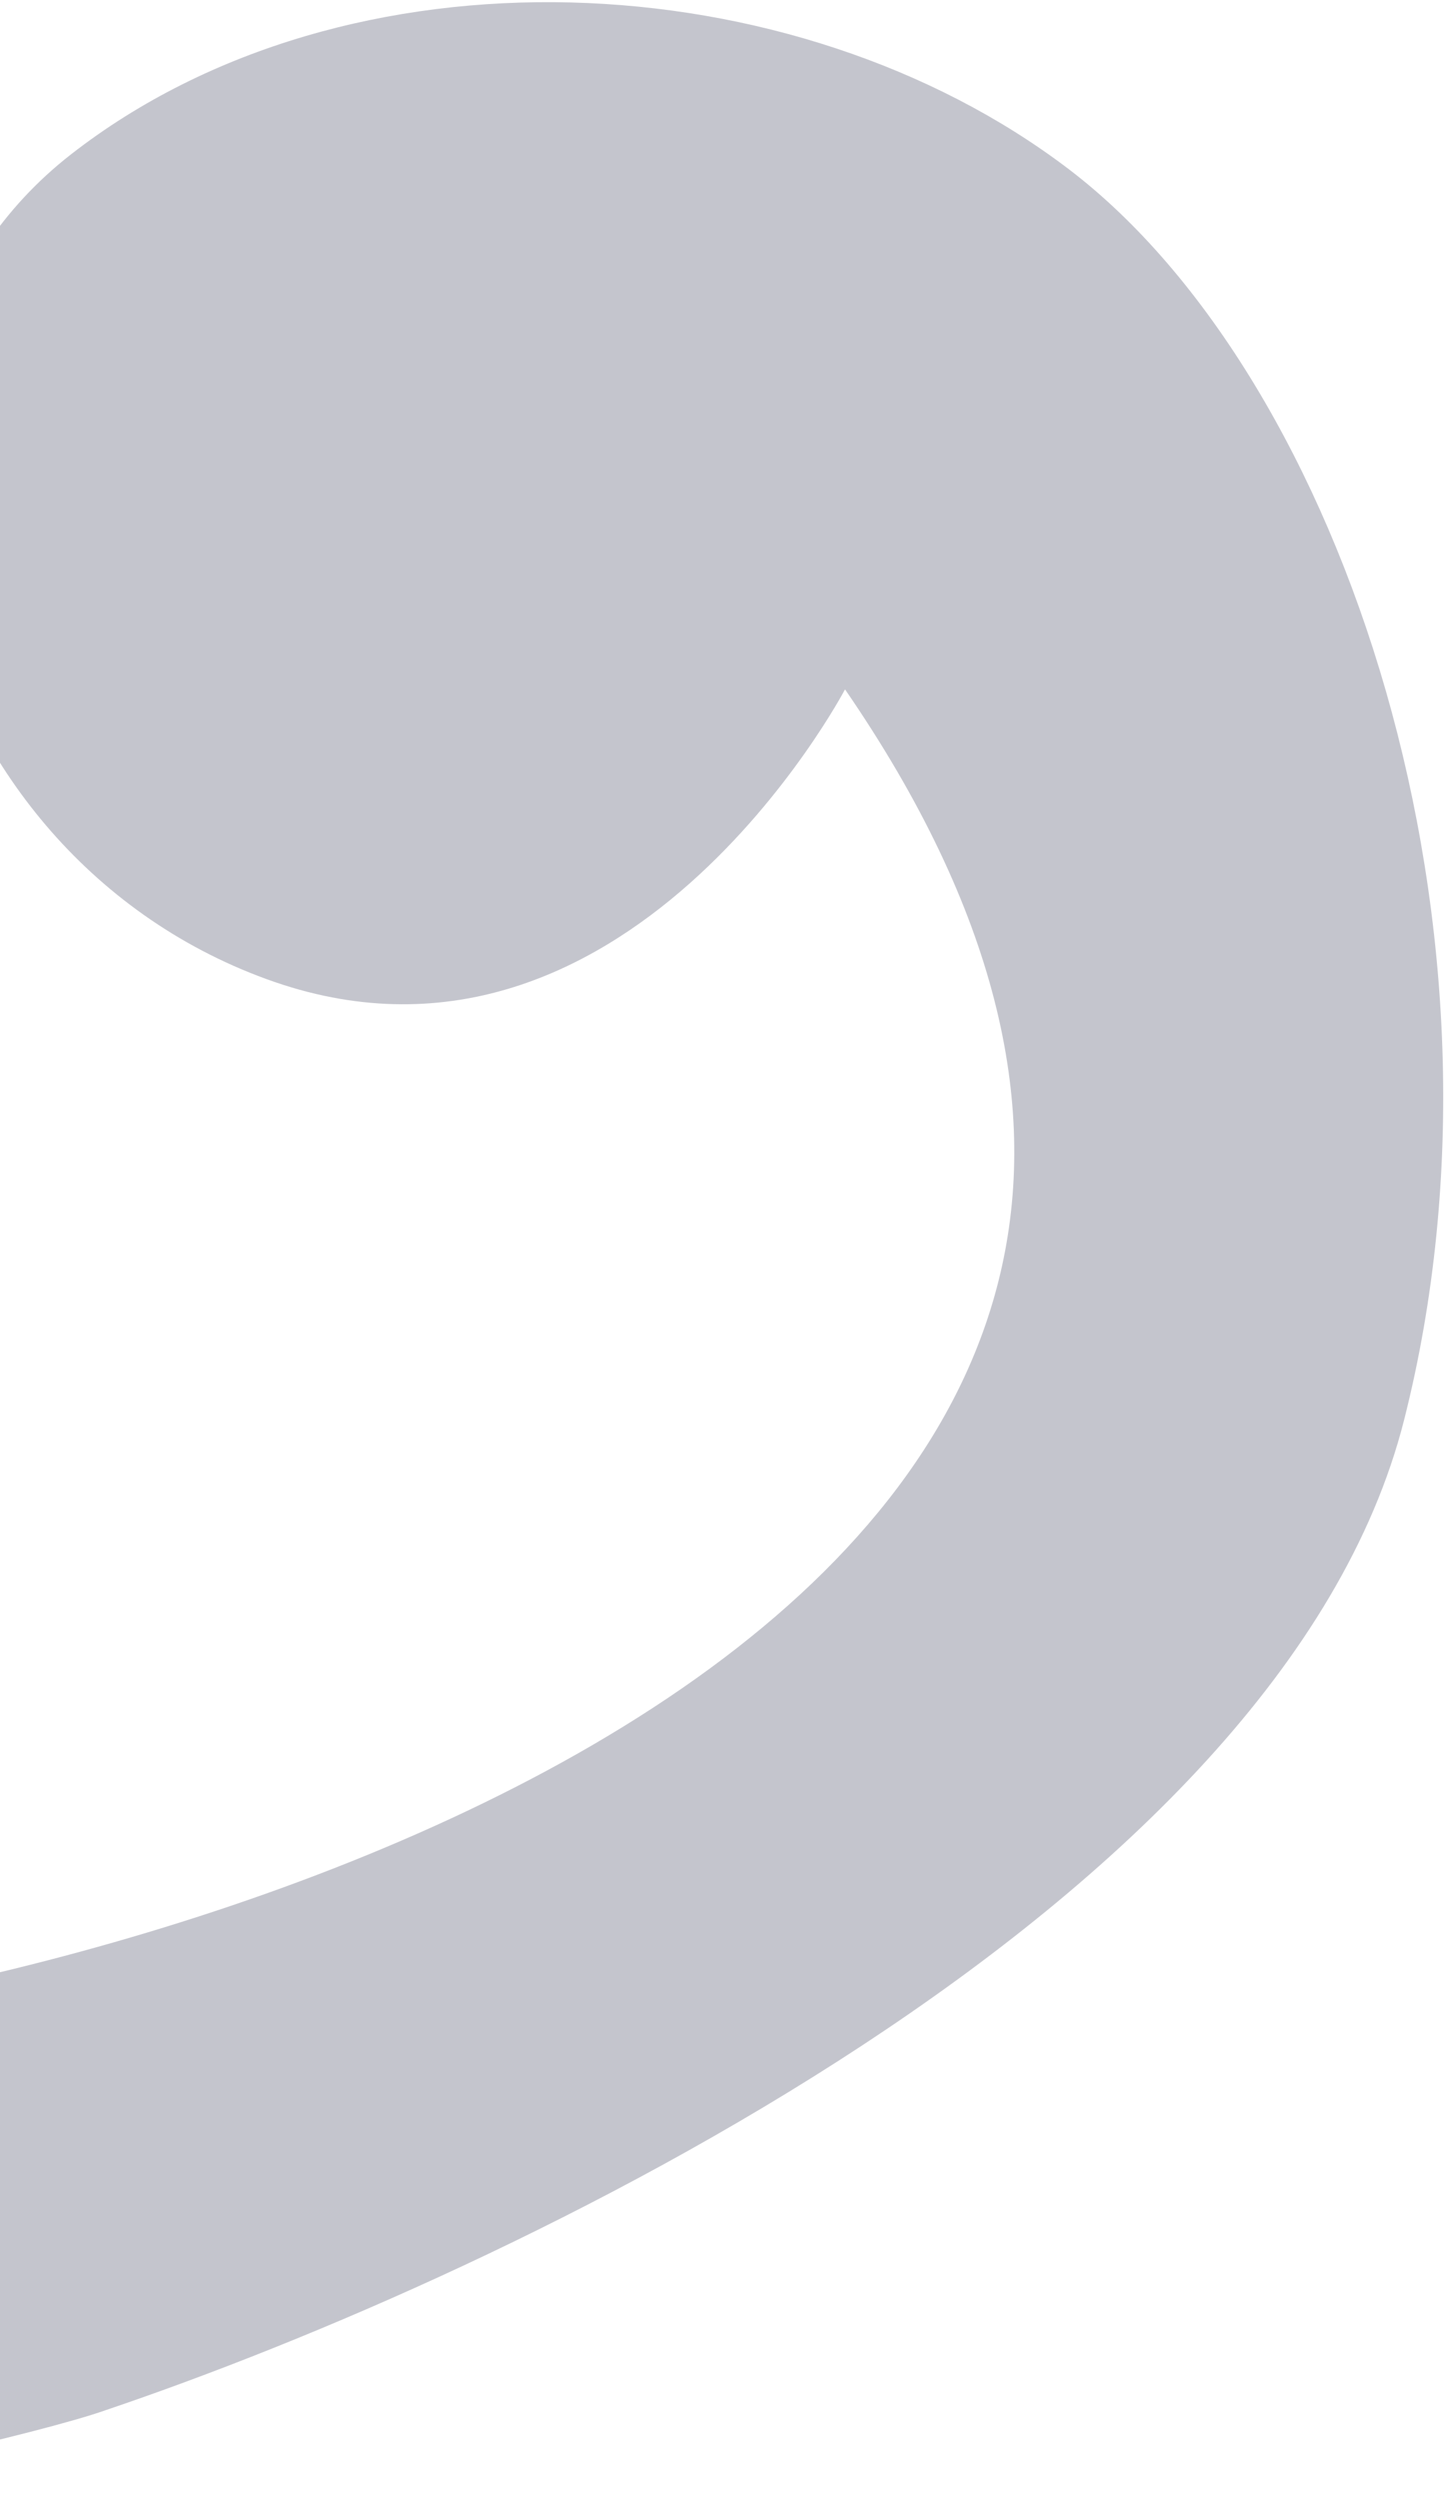
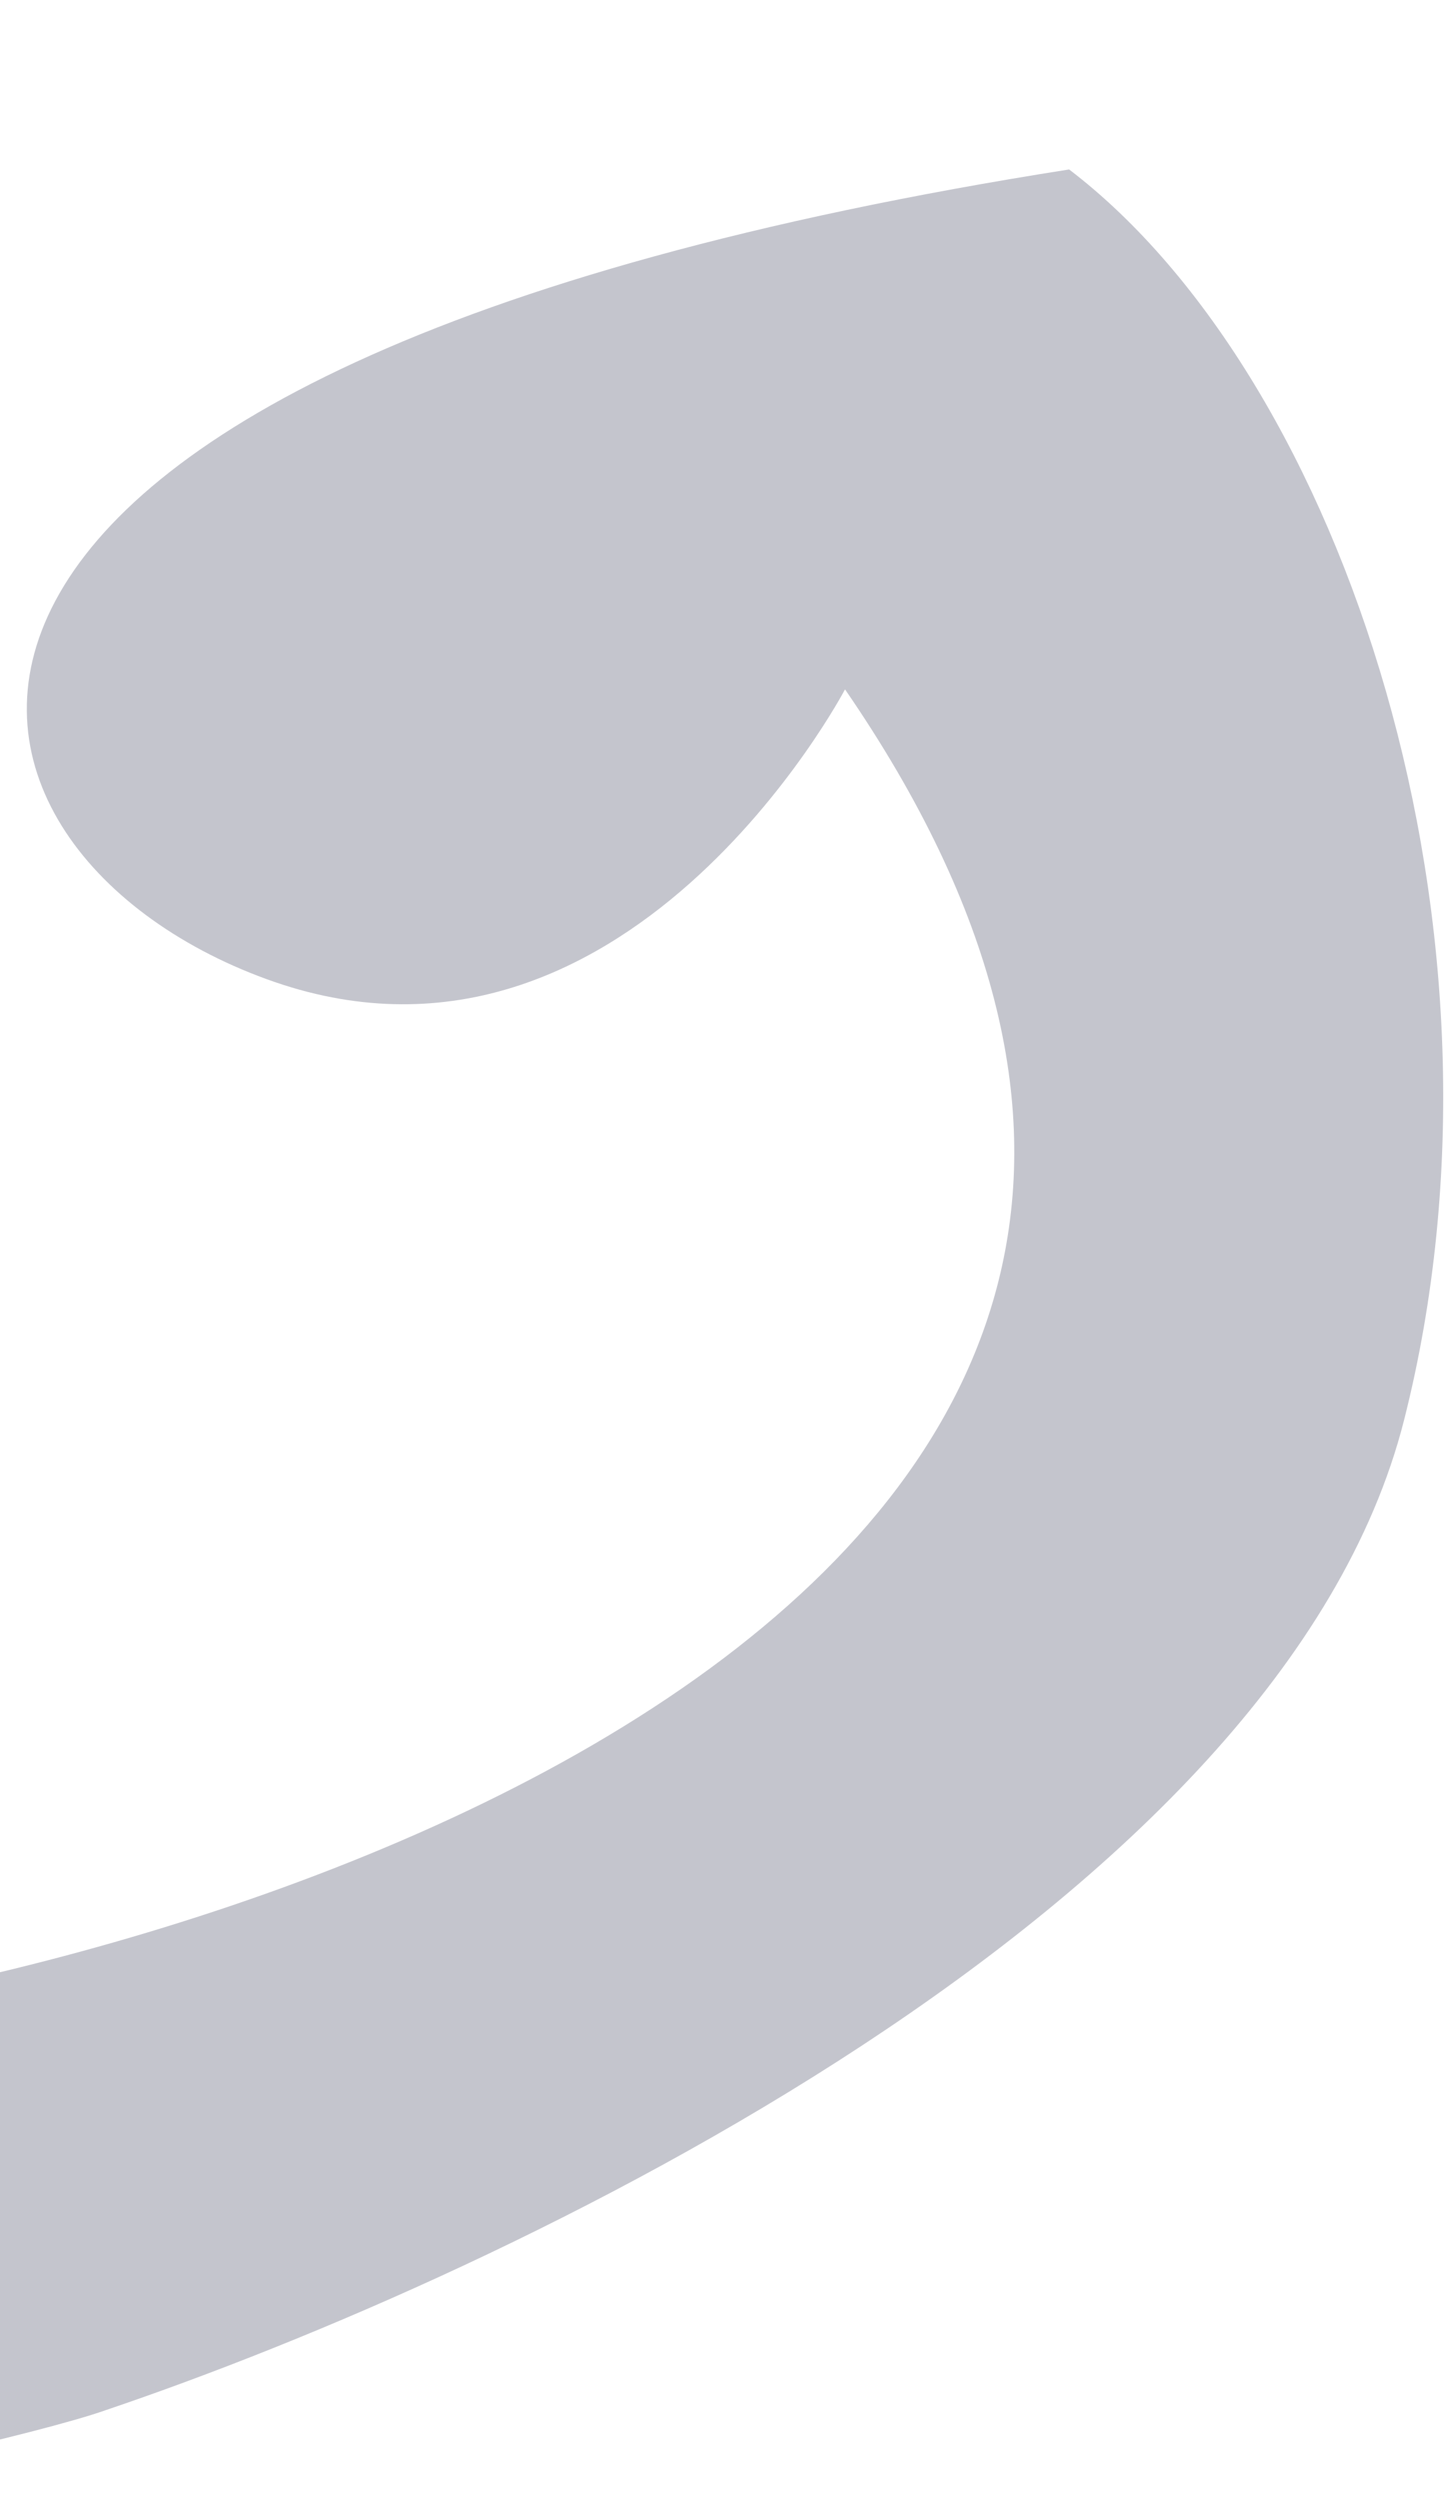
<svg xmlns="http://www.w3.org/2000/svg" width="536" height="927" viewBox="0 0 536 927" fill="none">
-   <path d="M520.817 526.606C566.553 346.263 498.505 140.579 396.58 62.839C294.64 -14.819 128.999 -22.766 26.354 57.23C-76.193 137.159 -33.941 314.61 98.784 363.051C231.493 411.574 313.446 255.635 313.446 255.635C540.564 585.794 93.835 728.785 -111.039 751.101L-111.038 926.601C-71.538 922.101 15.518 902.136 39.048 893.808C190.61 842.577 475.081 706.949 520.817 526.606Z" fill="#C4C5CD" />
+   <path d="M520.817 526.606C566.553 346.263 498.505 140.579 396.58 62.839C-76.193 137.159 -33.941 314.61 98.784 363.051C231.493 411.574 313.446 255.635 313.446 255.635C540.564 585.794 93.835 728.785 -111.039 751.101L-111.038 926.601C-71.538 922.101 15.518 902.136 39.048 893.808C190.61 842.577 475.081 706.949 520.817 526.606Z" fill="#C4C5CD" />
</svg>